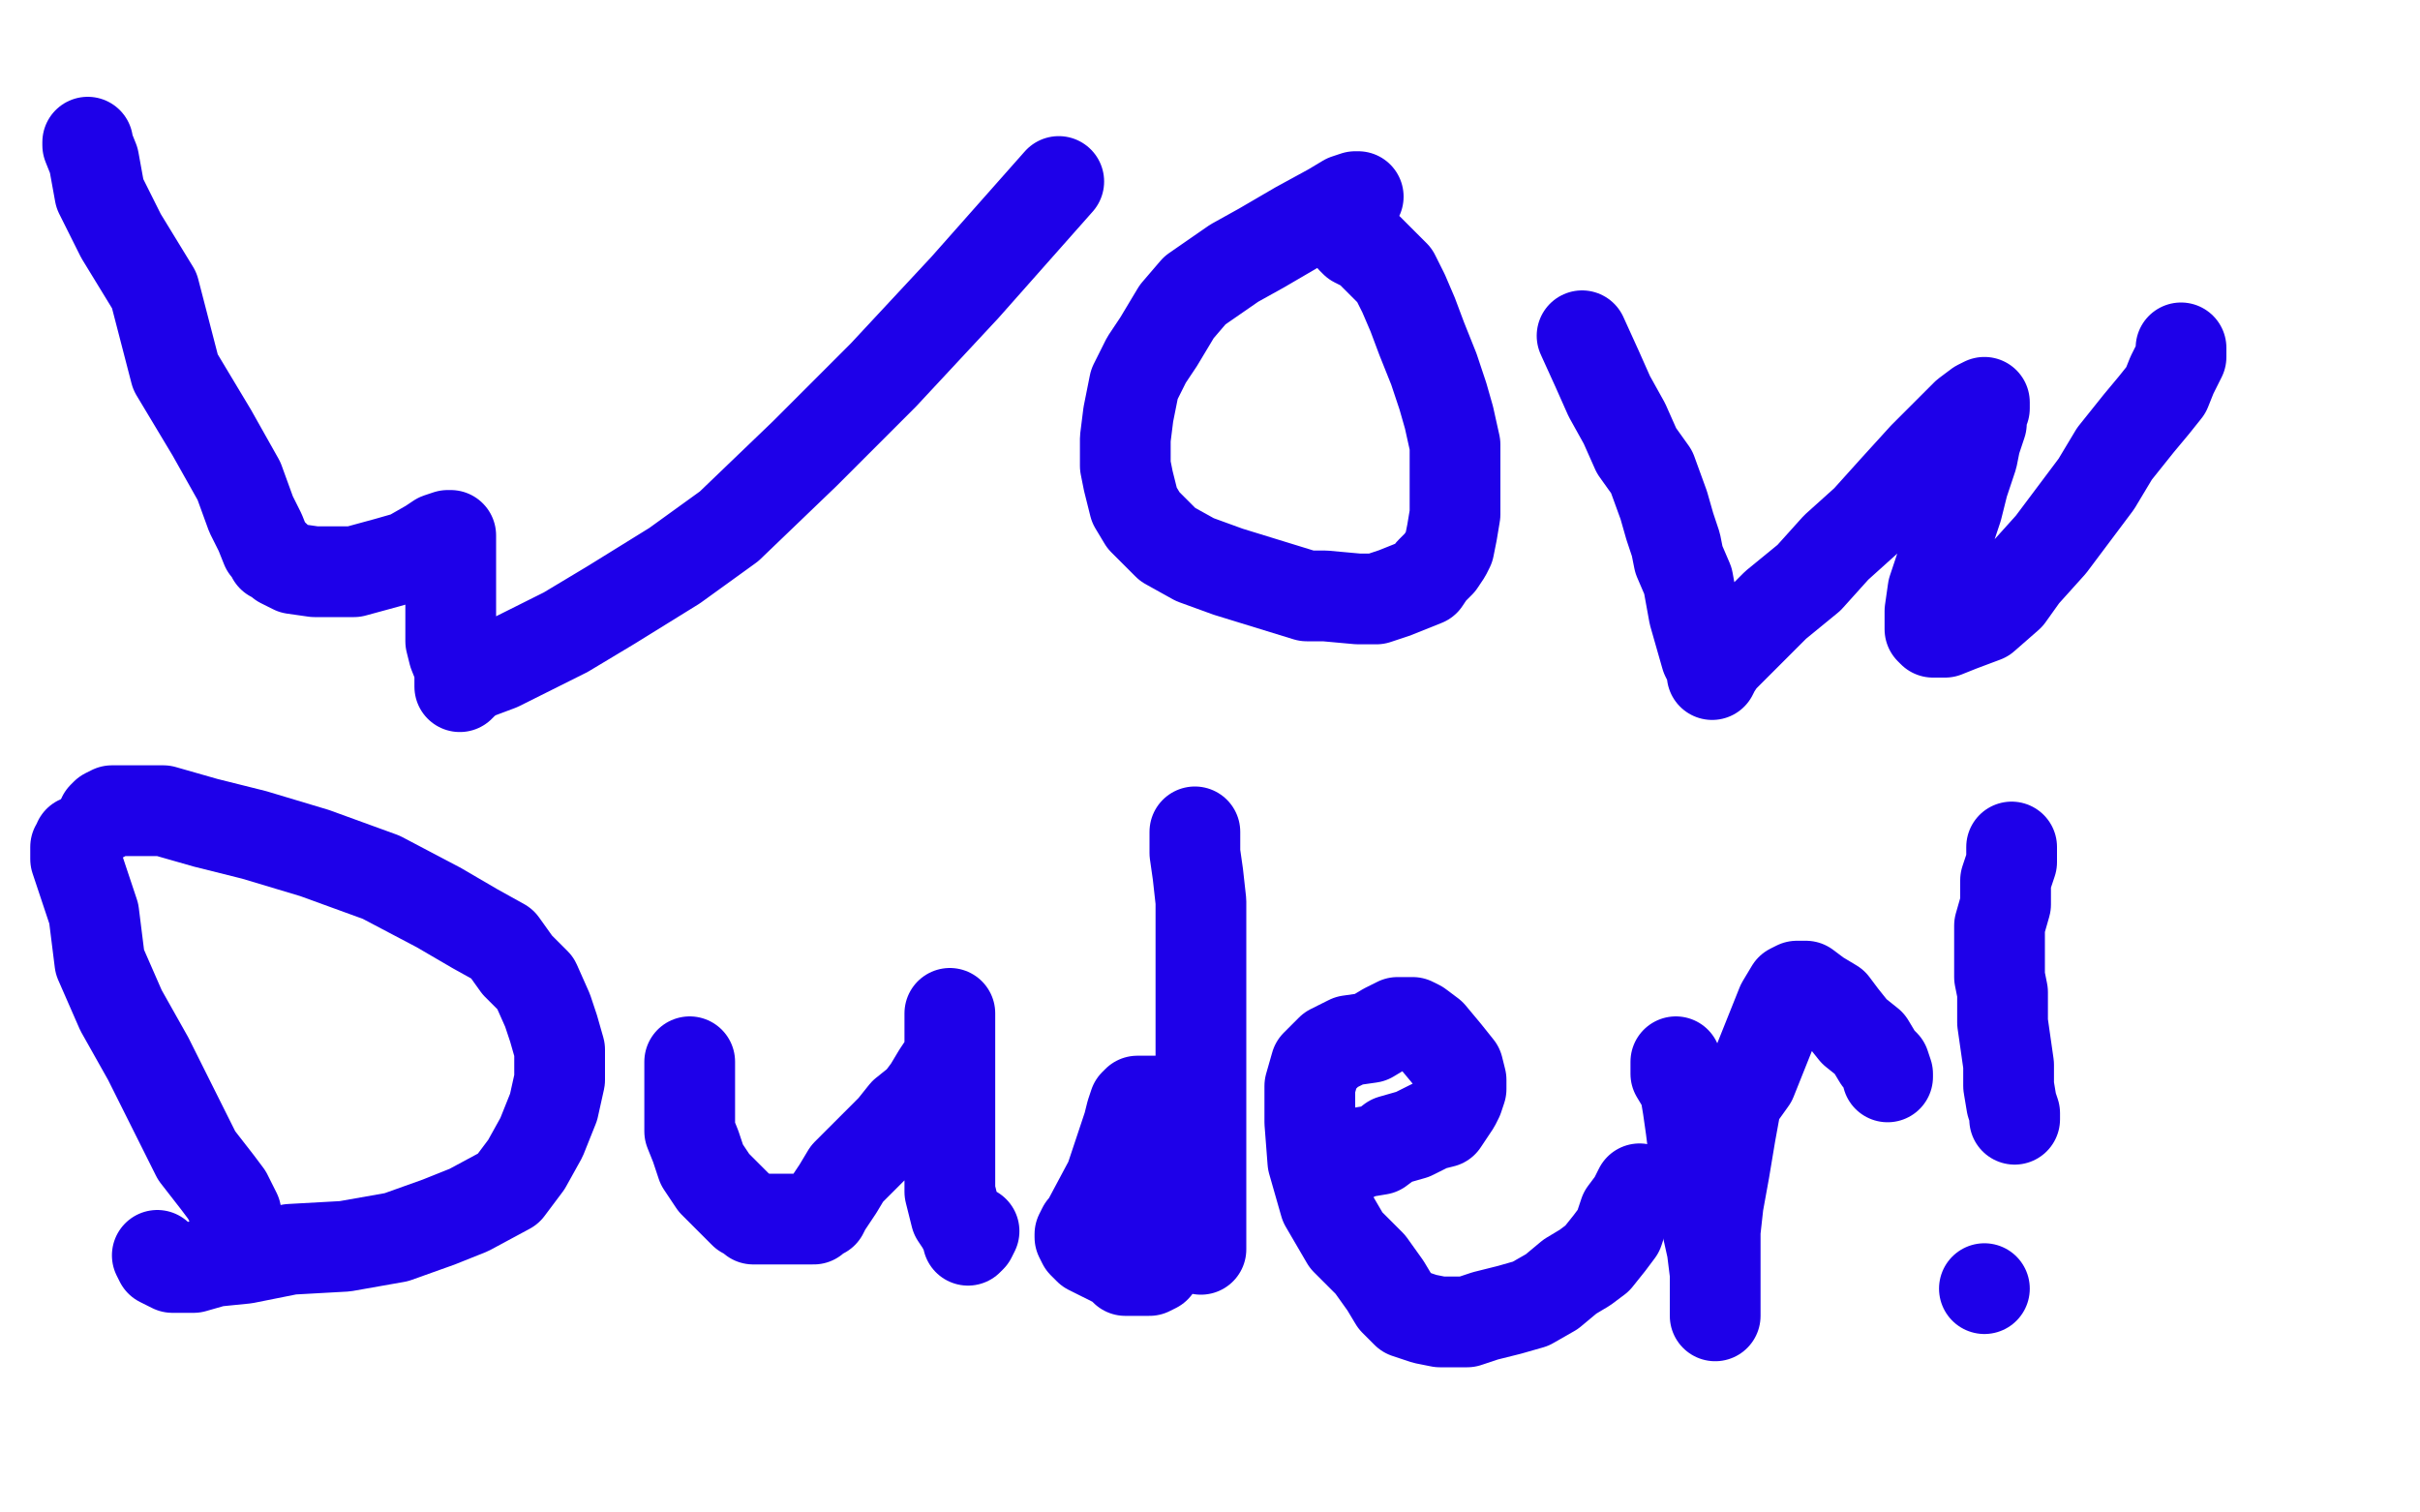
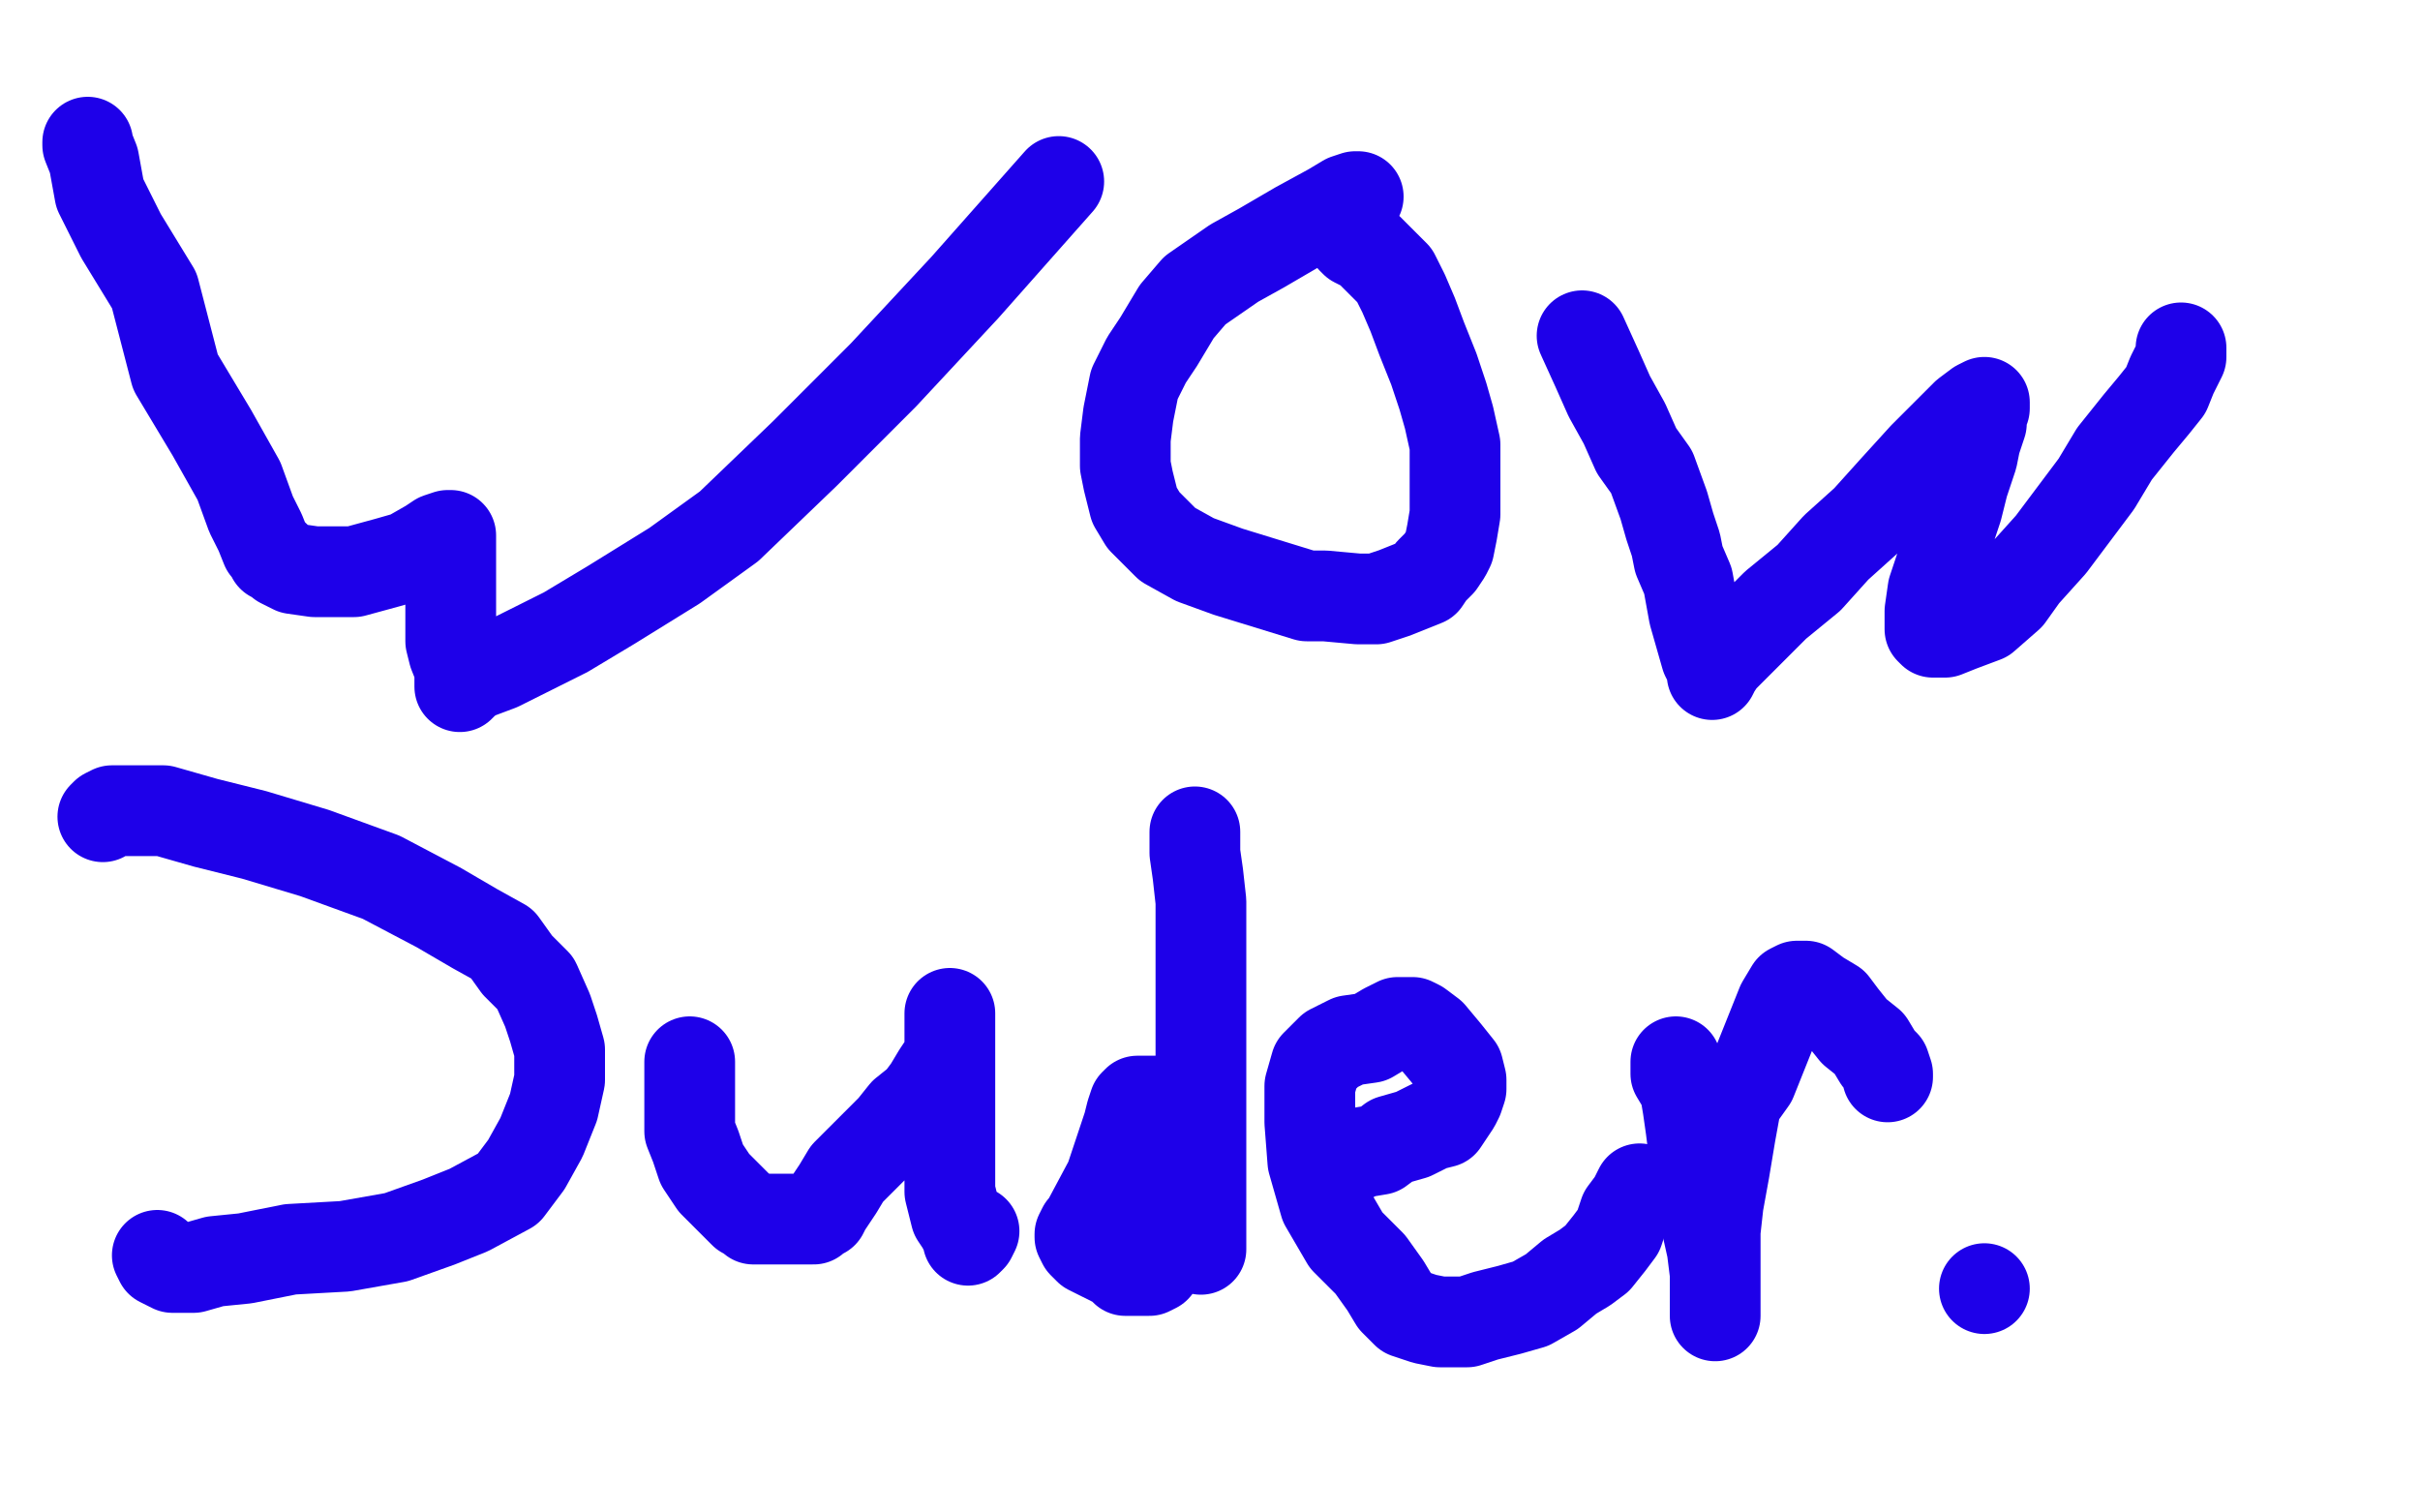
<svg xmlns="http://www.w3.org/2000/svg" width="800" height="500" version="1.1" style="stroke-antialiasing: false">
  <desc>This SVG has been created on https://colorillo.com/</desc>
-   <rect x="0" y="0" width="800" height="500" style="fill: rgb(255,255,255); stroke-width:0" />
  <polyline points="29,47 29,48 29,48 31,53 31,53 33,64 33,64 40,78 40,78 51,96 51,96 58,123 58,123 70,143 70,143 79,159 79,159 83,170 83,170 86,176 86,176 88,181 88,181 90,183 90,184 91,184 93,186 97,188 104,189 104,189 109,189 117,189 128,186 135,184 142,180 145,178 148,177 149,177 149,178 149,179 149,181 149,184 149,187 149,190 149,193 149,194 149,196 149,198 149,199 149,202 149,206 149,208 149,212 150,216 152,221 152,223 152,225 152,226 152,227 153,226 154,225 157,223 165,220 173,216 187,209 202,200 223,187 241,174 266,150 292,124 319,95 350,60" style="fill: none; stroke: #1e00e9; stroke-width: 30; stroke-linejoin: round; stroke-linecap: round; stroke-antialiasing: false; stroke-antialias: 0; opacity: 1.0" />
  <polyline points="449,65 448,65 448,65 445,66 445,66 440,69 440,69 429,75 429,75 417,82 417,82 408,87 408,87 395,96 395,96 389,103 389,103 383,113 383,113 379,119 379,119 375,127 373,137 372,145 372,154 373,159 375,167 378,172 386,180 395,185 406,189 419,193 432,197 438,197 449,198 455,198 461,196 466,194 471,192 473,189 476,186 478,183 479,181 480,176 481,170 481,165 481,158 481,147 479,138 477,131 474,122 470,112 467,104 464,97 461,91 458,88 455,85 452,82 450,81 448,80 447,79" style="fill: none; stroke: #1e00e9; stroke-width: 30; stroke-linejoin: round; stroke-linecap: round; stroke-antialiasing: false; stroke-antialias: 0; opacity: 1.0" />
  <polyline points="523,111 528,122 528,122 532,131 532,131 537,140 537,140 541,149 541,149 546,156 546,156 550,167 550,167 552,174 552,174 554,180 554,180 555,185 555,185 558,192 558,192 560,203 562,210 564,217 566,221 566,223 567,221 569,218 572,215 576,211 581,206 587,200 598,191 607,181 617,172 626,162 636,151 643,144 650,137 654,134 656,133 656,135 655,137 655,140 654,143 653,146 652,151 649,160 647,168 644,177 642,186 639,195 638,202 638,204 638,207 638,208 638,208 638,208 638,208 639,209 641,209 641,209 643,209 648,207 656,204 656,204 664,197 669,190 678,180 678,180 693,160 699,150 707,140 712,134 716,129 716,129 718,124 720,120 721,118 721,116 721,115" style="fill: none; stroke: #1e00e9; stroke-width: 30; stroke-linejoin: round; stroke-linecap: round; stroke-antialiasing: false; stroke-antialias: 0; opacity: 1.0" />
-   <polyline points="26,278 26,278 26,278 26,279 26,279 25,280 25,280 25,284 25,284 27,290 27,290 31,302 31,302 33,318 33,318 40,334 40,334 49,350 49,350 55,362 60,372 65,382 72,391 75,395 77,399 78,401" style="fill: none; stroke: #1e00e9; stroke-width: 30; stroke-linejoin: round; stroke-linecap: round; stroke-antialiasing: false; stroke-antialias: 0; opacity: 1.0" />
  <polyline points="34,270 35,269 35,269 37,268 37,268 42,268 42,268 42,268 42,268 54,268 54,268 68,272 68,272 84,276 84,276 104,282 104,282 126,290 126,290 145,300 145,300 157,307 157,307 166,312 171,319 177,325 181,334 183,340 185,347 185,357 183,366 179,376 174,385 168,393 155,400 145,404 131,409 114,412 96,413 81,416 71,417 64,419 60,419 57,419 55,418 53,417 52,415" style="fill: none; stroke: #1e00e9; stroke-width: 30; stroke-linejoin: round; stroke-linecap: round; stroke-antialiasing: false; stroke-antialias: 0; opacity: 1.0" />
  <polyline points="228,351 228,353 228,353 228,357 228,357 228,362 228,362 228,368 228,368 228,374 228,374 230,379 230,379 232,385 232,385 236,391 236,391 240,395 240,395 243,398 243,398 246,401 249,402 249,403 251,403 252,403 253,403 256,403 259,403 262,403 266,403 269,403 270,402 272,401 273,399 275,396 277,393 280,388 284,384 289,379 295,373 299,368 304,364 307,360 310,355 312,352 314,348 314,343 314,339 314,337 314,336 314,335 314,343 314,349 314,359 314,366 314,376 314,381 314,387 314,390 314,394 315,398 315,398 316,402 318,405 319,407 320,409 320,410 321,409 322,407" style="fill: none; stroke: #1e00e9; stroke-width: 30; stroke-linejoin: round; stroke-linecap: round; stroke-antialiasing: false; stroke-antialias: 0; opacity: 1.0" />
  <polyline points="395,275 395,275 395,275 395,275 395,275 395,278 395,278 395,282 395,282 395,282 395,282 396,289 396,289 397,298 397,298 397,310 397,310 397,323 397,323 397,323 397,323 397,336 397,336 397,348 397,348 397,348 397,359 397,369 397,390 397,400 397,406 397,406 397,410 397,412 397,413 397,413 397,413 397,413 397,412 397,409 397,409 395,404 393,397 390,387 387,376 384,371 383,365 383,365 383,364 383,364 382,364 381,364 381,364 380,364 377,364 377,364 376,364 375,365 374,368 374,368 373,372 372,375 369,384 367,390 367,390 359,405 358,406 358,406 357,408 357,409 358,411 360,413 364,415 370,418 372,420 376,420 378,420 380,420 382,419 386,414 388,411 389,409 391,405 393,400" style="fill: none; stroke: #1e00e9; stroke-width: 30; stroke-linejoin: round; stroke-linecap: round; stroke-antialiasing: false; stroke-antialias: 0; opacity: 1.0" />
  <polyline points="439,384 439,384 439,384 441,384 441,384 443,384 443,384 446,383 446,383 450,381 450,381 456,380 456,380 460,377 467,375 473,372 477,371 479,368 481,365 482,363 483,360 483,359 483,357 482,353 478,348 473,342 469,339 467,338 465,338 462,338 458,340 453,343 446,344 440,347 435,352 433,359 433,371 434,384 438,398 445,410 453,418 458,425 461,430 464,433 465,434 468,435 471,436 476,437 481,437 485,437 491,435 499,433 506,431 513,427 519,422 524,419 528,416 532,411 535,407 537,401 540,397 542,393" style="fill: none; stroke: #1e00e9; stroke-width: 30; stroke-linejoin: round; stroke-linecap: round; stroke-antialiasing: false; stroke-antialias: 0; opacity: 1.0" />
  <polyline points="554,351 554,355 554,355 557,360 557,360 558,366 558,366 559,373 559,373 560,381 560,381 561,387 561,387 562,395 562,395 564,404 564,404 566,413 566,413 567,421 567,421 567,426 567,430 567,434 567,435 567,434 567,430 567,426 567,417 567,407 568,398 570,387 572,375 574,364 579,357 589,332 592,327 594,326 595,326 596,326 597,326 601,329 606,332 609,336 613,341 618,345 621,350 623,352 624,355 624,356" style="fill: none; stroke: #1e00e9; stroke-width: 30; stroke-linejoin: round; stroke-linecap: round; stroke-antialiasing: false; stroke-antialias: 0; opacity: 1.0" />
-   <polyline points="665,280 665,282 665,282 665,285 665,285 663,291 663,291 663,299 663,299 661,306 661,306 661,313 661,313 661,317 661,317 661,323 661,323 662,328 662,328 662,332 662,332 662,338 663,345 664,352 664,359 665,365 666,368 666,370" style="fill: none; stroke: #1e00e9; stroke-width: 30; stroke-linejoin: round; stroke-linecap: round; stroke-antialiasing: false; stroke-antialias: 0; opacity: 1.0" />
  <polyline points="656,426 656,426 656,426 656,426 656,426" style="fill: none; stroke: #1e00e9; stroke-width: 30; stroke-linejoin: round; stroke-linecap: round; stroke-antialiasing: false; stroke-antialias: 0; opacity: 1.0" />
</svg>